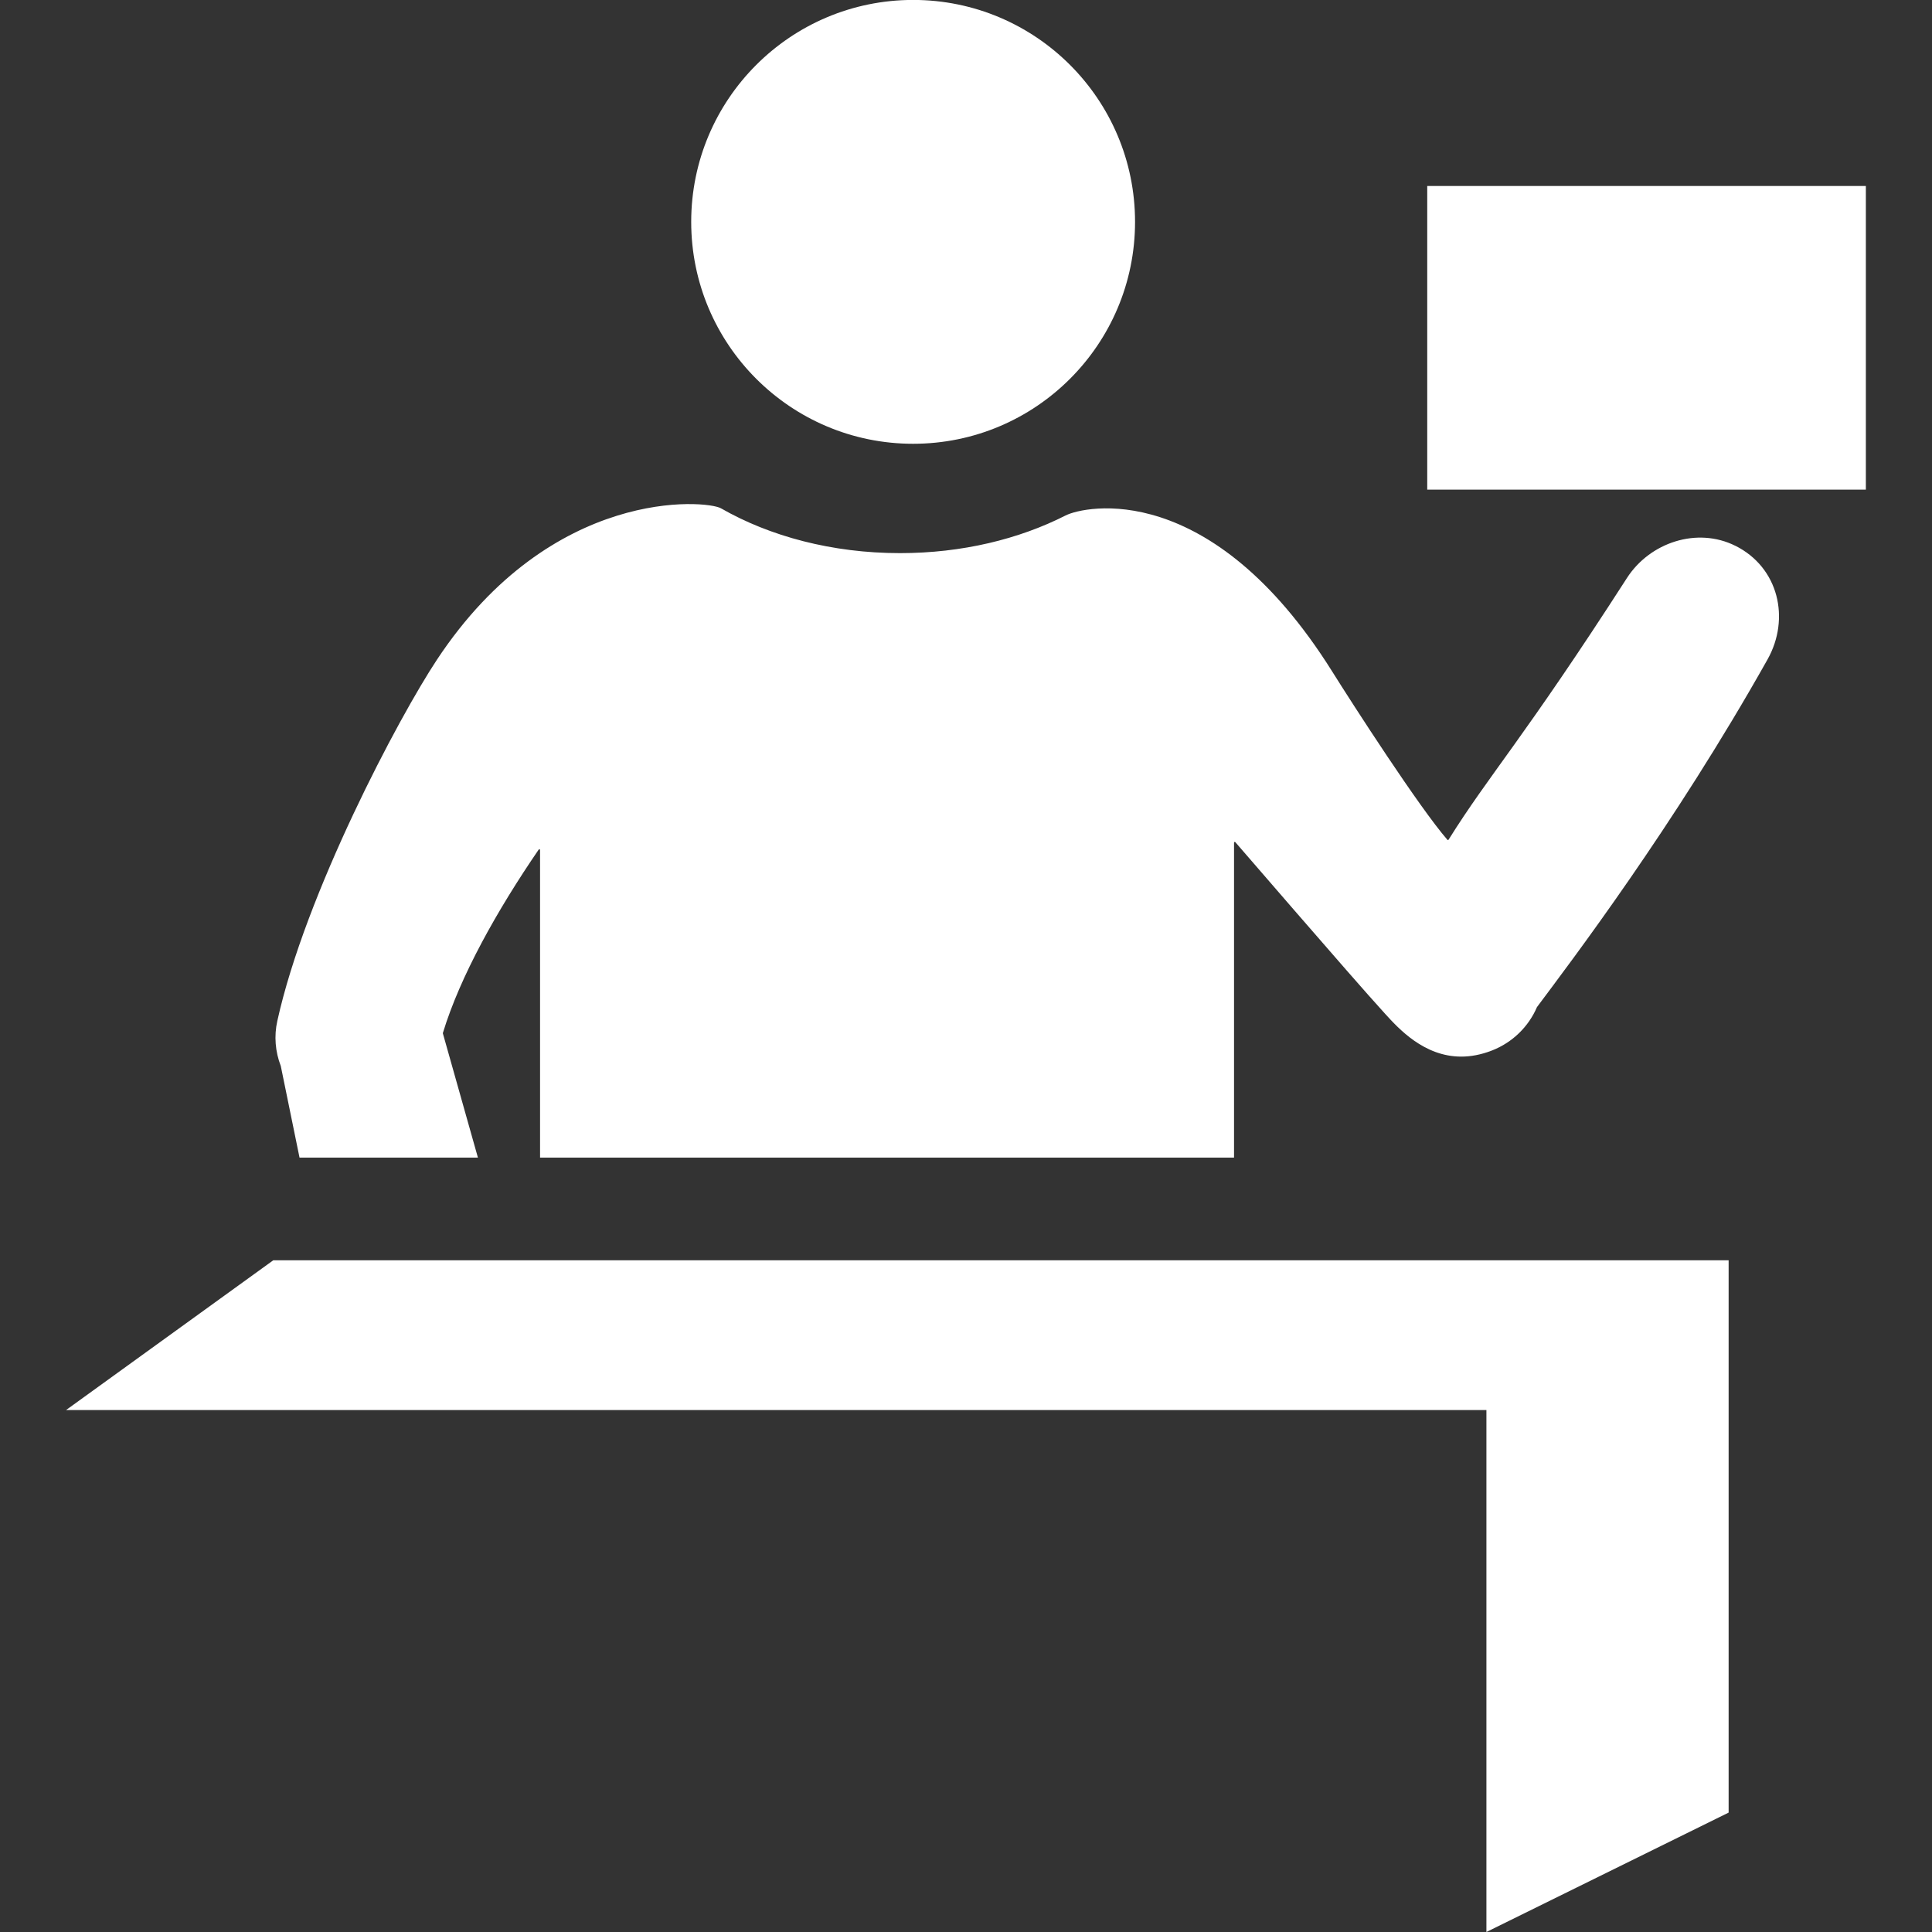
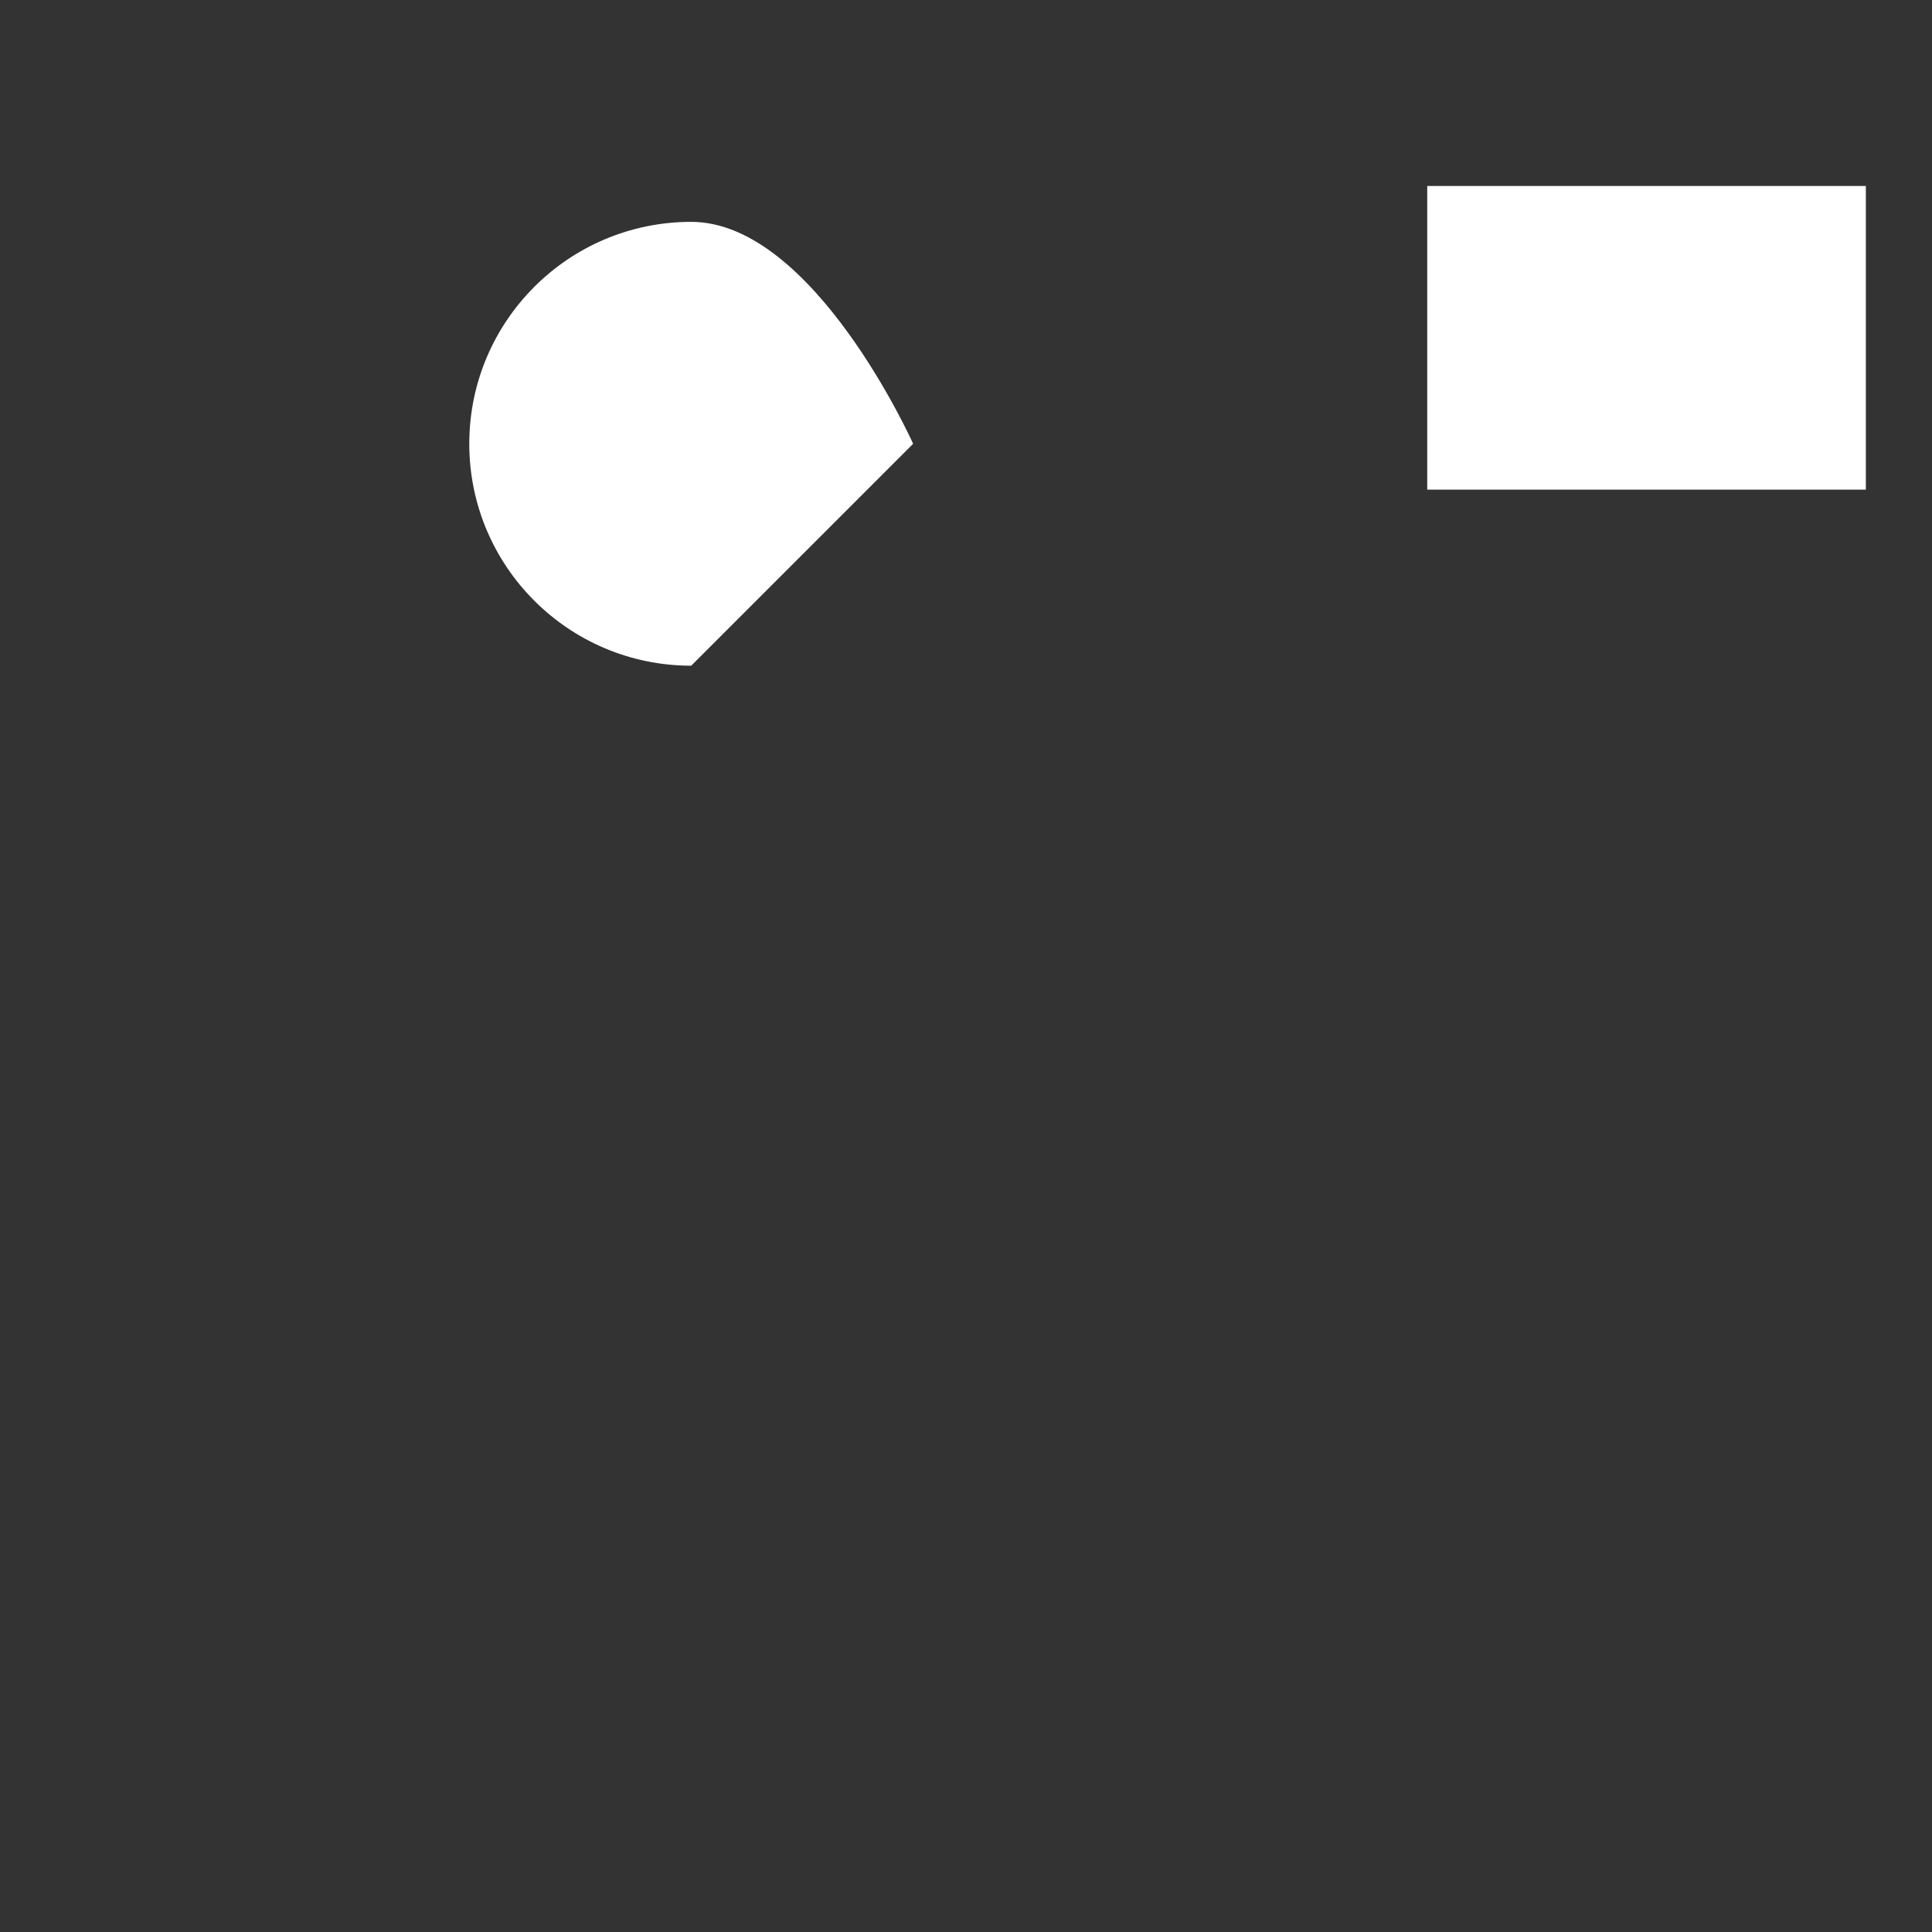
<svg xmlns="http://www.w3.org/2000/svg" id="List_Nav_Icons" data-name="List Nav Icons" width="30" height="30" viewBox="0 0 30 30">
  <rect x="0" y="0" width="30" height="30" fill="#333333" stroke="none" />
-   <path d="m14.179,6.891c1.903,0,3.446-1.543,3.446-3.446s-1.543-3.446-3.446-3.446-3.446,1.543-3.446,3.446,1.543,3.446,3.446,3.446" fill="#fff" />
+   <path d="m14.179,6.891s-1.543-3.446-3.446-3.446-3.446,1.543-3.446,3.446,1.543,3.446,3.446,3.446" fill="#fff" />
  <rect x="22.162" y="2.888" width="6.811" height="4.715" fill="#fff" />
-   <path d="m26.948,8.476c-.595-.298-1.33-.053-1.686.501-1.605,2.494-2.132,3.043-2.769,4.062-.004.006-.013.007-.018.001-.438-.503-1.47-2.104-1.79-2.615-1.883-3.003-3.846-2.569-4.138-2.421-.724.368-1.61.585-2.571.585-1.054,0-2.022-.261-2.781-.696-.223-.127-2.624-.345-4.407,2.346-.598.902-2.046,3.636-2.482,5.615-.052.233-.032.476.054.699l.291,1.422h2.77l-.544-1.928s-.001-.005,0-.007c.268-.881.842-1.905,1.488-2.848.006-.009.021-.004.021.006v4.777h10.776v-4.89c0-.011.013-.016.02-.008.629.727,1.25,1.445,1.722,1.984.247.282.454.517.602.679.212.233.606.667,1.184.667.146,0,.305-.028.475-.094.324-.126.572-.374.701-.675.521-.698,2.121-2.801,3.58-5.398.356-.634.173-1.429-.499-1.765" fill="#fff" />
-   <polygon points="4.243 19.57 1.026 21.895 23.081 21.895 23.081 30 26.842 28.146 26.842 19.57 4.243 19.57" fill="#fff" />
</svg>